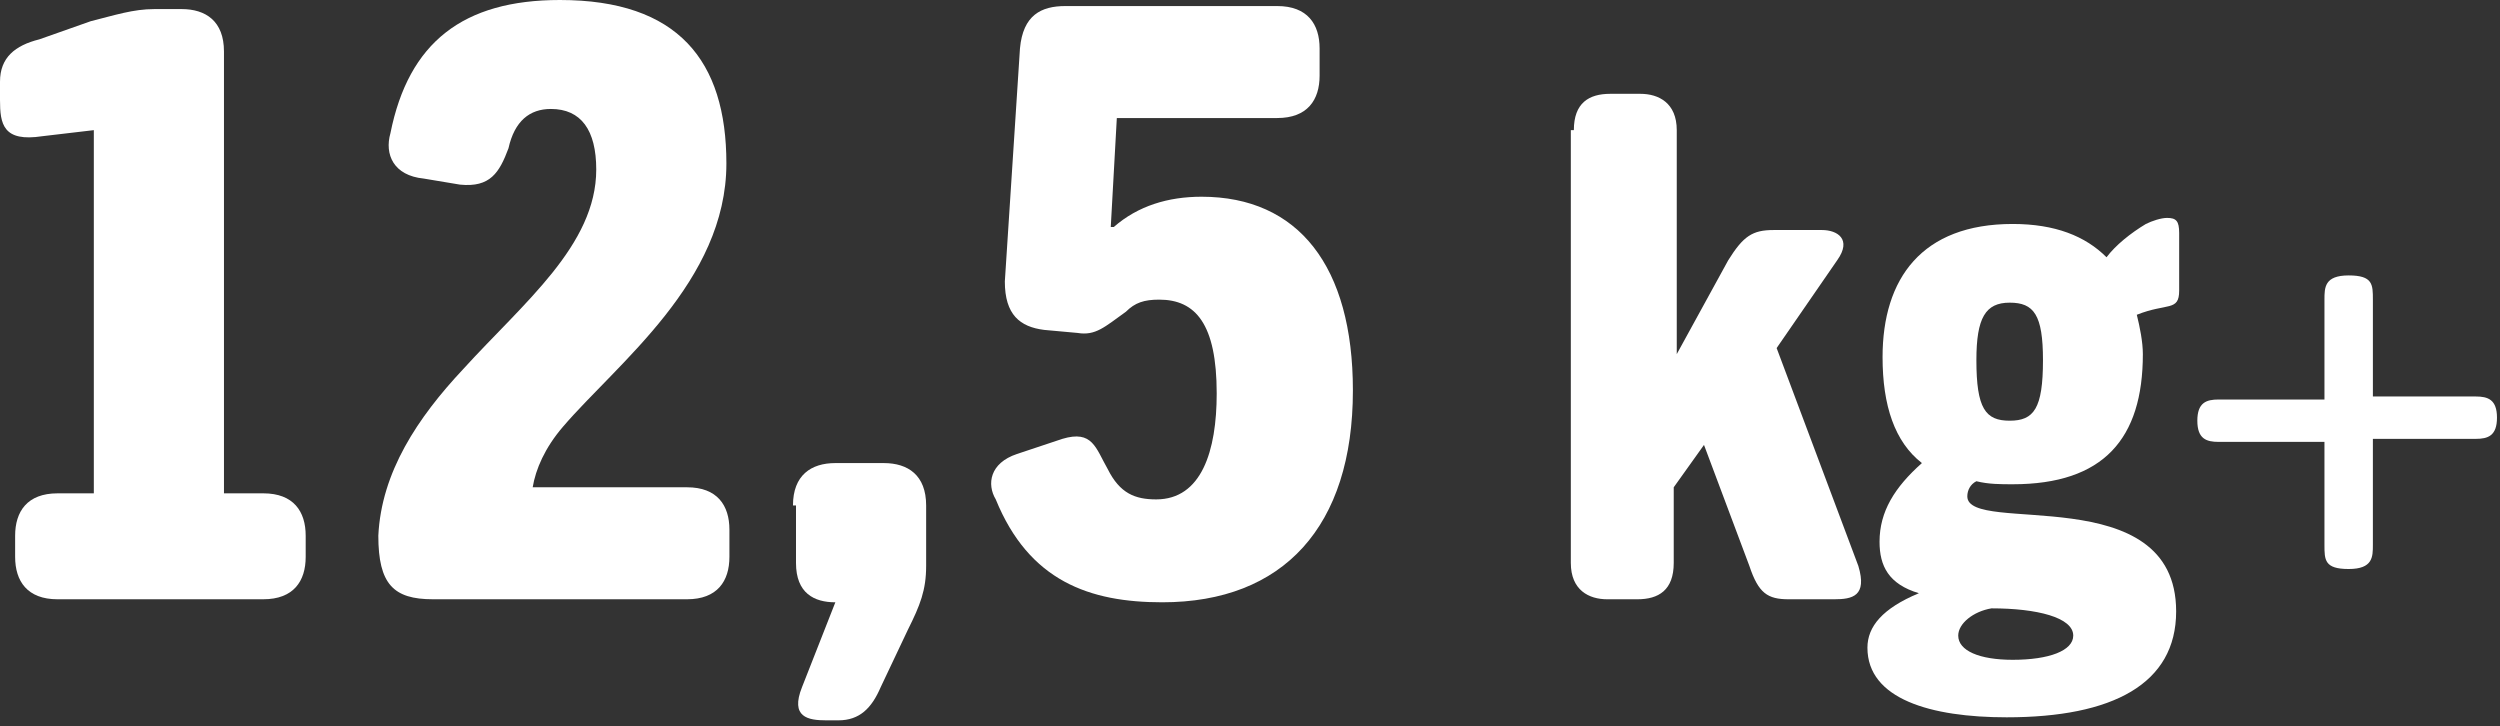
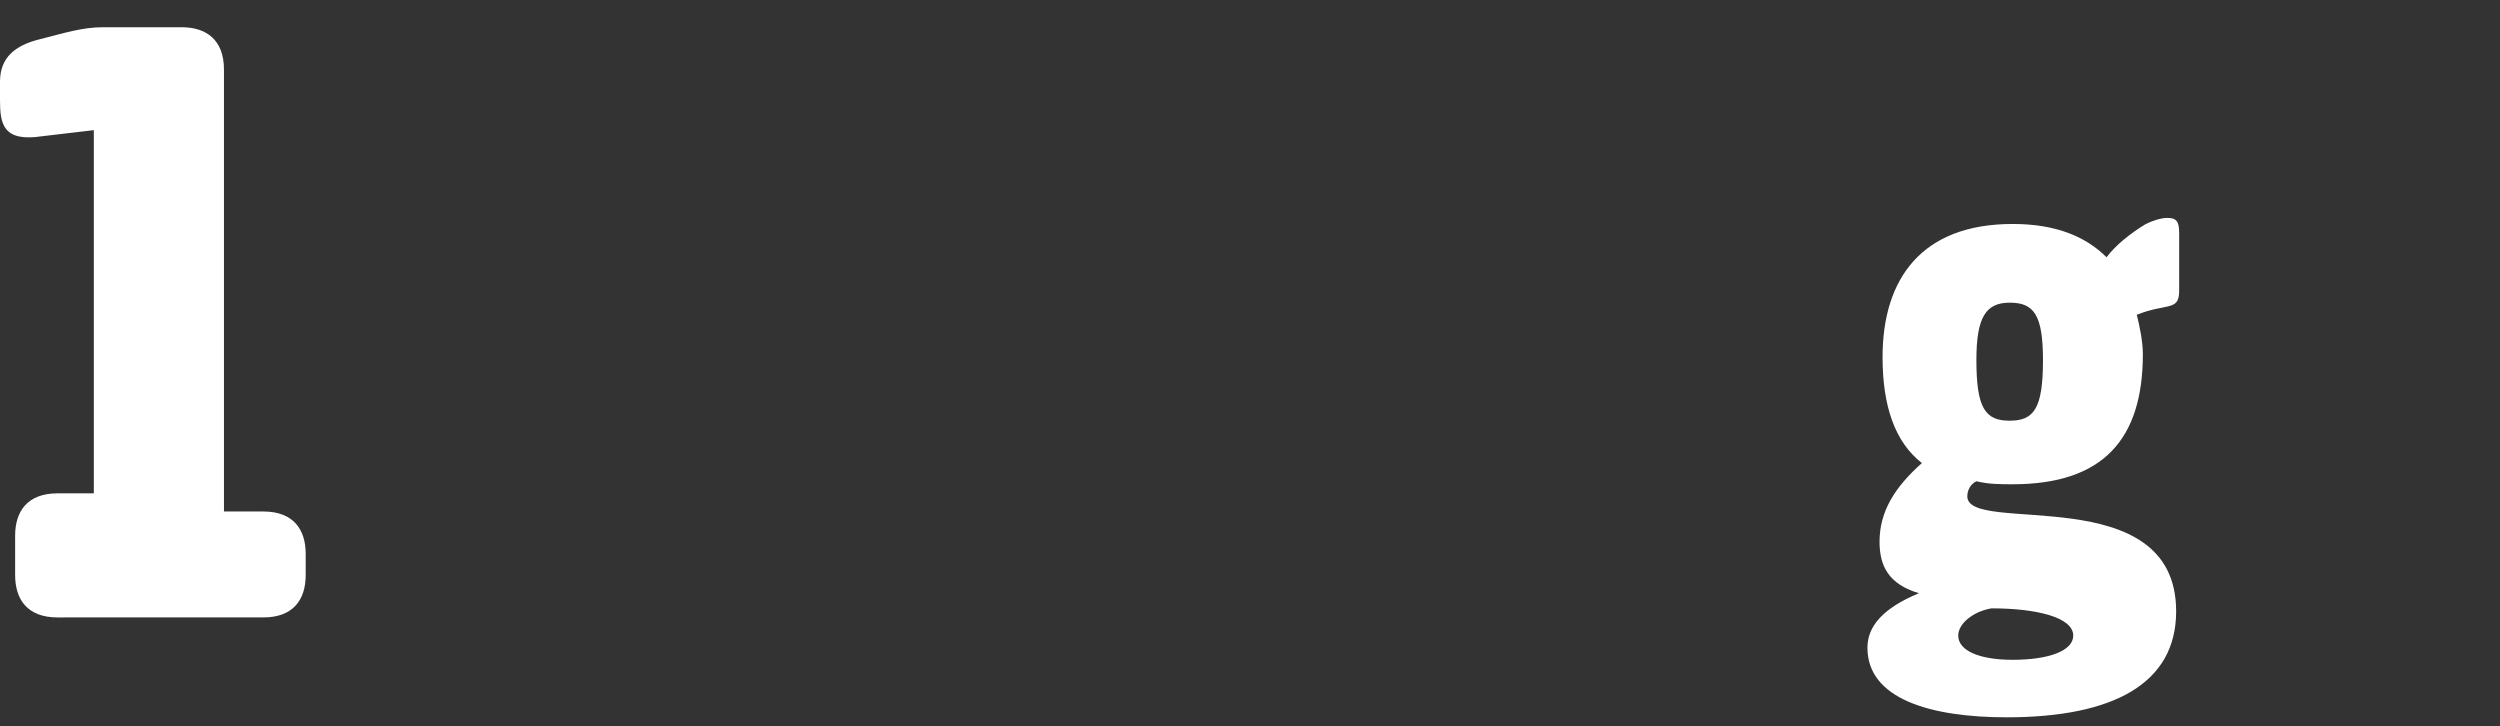
<svg xmlns="http://www.w3.org/2000/svg" version="1.1" id="Layer_1" x="0px" y="0px" viewBox="0 0 82.6 24" style="enable-background:new 0 0 82.6 24;" xml:space="preserve">
  <rect x="0" y="0" width="82.6" height="24" fill="#333333" stroke="none" />
  <style type="text/css"> .st0{fill:#FFFFFF;} </style>
-   <path class="st0" d="M0.5,17.7c0-0.8,0.4-1.4,1.4-1.4h1.2v-12L1.4,4.5C0.1,4.7,0,4.1,0,3.3V2.7c0-0.8,0.5-1.2,1.3-1.4L3,0.7 c0.8-0.2,1.4-0.4,2.1-0.4H6c0.8,0,1.4,0.4,1.4,1.4v14.6h1.3c1,0,1.4,0.6,1.4,1.4v0.7c0,0.8-0.4,1.4-1.4,1.4H1.9 c-1,0-1.4-0.6-1.4-1.4V17.7z" />
-   <path class="st0" d="M15.3,12.2c2-2.2,4.4-4.1,4.4-6.6c0-1.3-0.5-2-1.5-2c-0.7,0-1.2,0.4-1.4,1.3c-0.3,0.8-0.6,1.3-1.6,1.2L14,5.9 c-1-0.1-1.3-0.8-1.1-1.5C13.5,1.4,15.3,0,18.5,0C22.4,0,24,2,24,5.4c0,3.9-3.6,6.6-5.4,8.7c-0.6,0.7-0.9,1.4-1,2h5.1 c1,0,1.4,0.6,1.4,1.4v0.9c0,0.8-0.4,1.4-1.4,1.4h-8.4c-1.3,0-1.8-0.5-1.8-2.1C12.6,15.6,13.8,13.8,15.3,12.2z" />
-   <path class="st0" d="M26.2,16.7c0-1,0.6-1.4,1.4-1.4h1.6c0.8,0,1.4,0.4,1.4,1.4v2c0,0.8-0.2,1.3-0.6,2.1l-0.9,1.9 c-0.3,0.7-0.7,1.1-1.4,1.1h-0.4c-0.6,0-1.2-0.1-0.8-1.1l1.1-2.8h0c-0.7,0-1.3-0.3-1.3-1.3V16.7z" />
-   <path class="st0" d="M33.6,15l1.5-0.5c1-0.3,1.1,0.3,1.5,1c0.4,0.8,0.9,1,1.6,1c1.5,0,2-1.6,2-3.5c0-2.3-0.7-3.1-1.9-3.1 c-0.5,0-0.8,0.1-1.1,0.4c-0.7,0.5-1,0.8-1.6,0.7l-1.1-0.1c-0.8-0.1-1.3-0.5-1.3-1.6l0.5-7.7c0.1-1.1,0.7-1.4,1.5-1.4h7 c1,0,1.4,0.6,1.4,1.4v0.9c0,0.8-0.4,1.4-1.4,1.4h-5.3l-0.2,3.6h0.1c0.8-0.7,1.8-1,2.9-1c3.2,0,5,2.3,5,6.4c0,4.5-2.3,7-6.3,7 c-2.4,0-4.4-0.7-5.5-3.4C32.6,16,32.7,15.3,33.6,15z" />
-   <path class="st0" d="M52,4.3c0-0.9,0.5-1.2,1.2-1.2h1c0.6,0,1.2,0.3,1.2,1.2v7.4h0l1.7-3.1c0.5-0.8,0.8-1,1.5-1h1.6 c0.5,0,1,0.3,0.5,1l-2,2.9l2.7,7.2c0.3,1-0.2,1.1-0.8,1.1h-1.5c-0.7,0-1-0.2-1.3-1.1l-1.5-4l-1,1.4v2.5c0,0.9-0.5,1.2-1.2,1.2h-1 c-0.6,0-1.2-0.3-1.2-1.2V4.3z" />
+   <path class="st0" d="M0.5,17.7c0-0.8,0.4-1.4,1.4-1.4h1.2v-12L1.4,4.5C0.1,4.7,0,4.1,0,3.3V2.7c0-0.8,0.5-1.2,1.3-1.4c0.8-0.2,1.4-0.4,2.1-0.4H6c0.8,0,1.4,0.4,1.4,1.4v14.6h1.3c1,0,1.4,0.6,1.4,1.4v0.7c0,0.8-0.4,1.4-1.4,1.4H1.9 c-1,0-1.4-0.6-1.4-1.4V17.7z" />
  <path class="st0" d="M63.4,19.6c-1-0.3-1.3-0.9-1.3-1.7c0-1,0.5-1.8,1.4-2.6c-0.9-0.7-1.3-1.9-1.3-3.5c0-2.6,1.3-4.4,4.3-4.4 c1.4,0,2.4,0.4,3.1,1.1c0.3-0.4,0.8-0.8,1.3-1.1c0.2-0.1,0.5-0.2,0.7-0.2c0.3,0,0.4,0.1,0.4,0.5v1.9c0,0.7-0.4,0.4-1.4,0.8 c0.1,0.4,0.2,0.9,0.2,1.3c0,2.8-1.3,4.3-4.3,4.3c-0.4,0-0.8,0-1.2-0.1c-0.2,0.1-0.3,0.3-0.3,0.5c0,1.3,6.9-0.6,6.9,3.8 c0,2.4-2.1,3.5-5.6,3.5c-2.5,0-4.6-0.6-4.6-2.3C61.7,20.7,62.2,20.1,63.4,19.6L63.4,19.6z M66.5,21.8c1.2,0,2-0.3,2-0.8 c0-0.6-1.2-0.9-2.7-0.9c-0.6,0.1-1.1,0.5-1.1,0.9C64.7,21.5,65.4,21.8,66.5,21.8z M67.5,11.9c0-1.5-0.3-1.9-1.1-1.9 s-1.1,0.5-1.1,1.9c0,1.6,0.3,2,1.1,2S67.5,13.5,67.5,11.9z" />
-   <path class="st0" d="M76.8,14.6h-3.5c-0.4,0-0.7-0.1-0.7-0.7v0c0-0.6,0.3-0.7,0.7-0.7h3.5V9.9c0-0.4,0-0.8,0.8-0.8h0 c0.8,0,0.8,0.3,0.8,0.8v3.2h3.4c0.4,0,0.7,0.1,0.7,0.7v0c0,0.6-0.3,0.7-0.7,0.7h-3.4V18c0,0.4,0,0.8-0.8,0.8h0 c-0.8,0-0.8-0.3-0.8-0.8V14.6z" />
</svg>